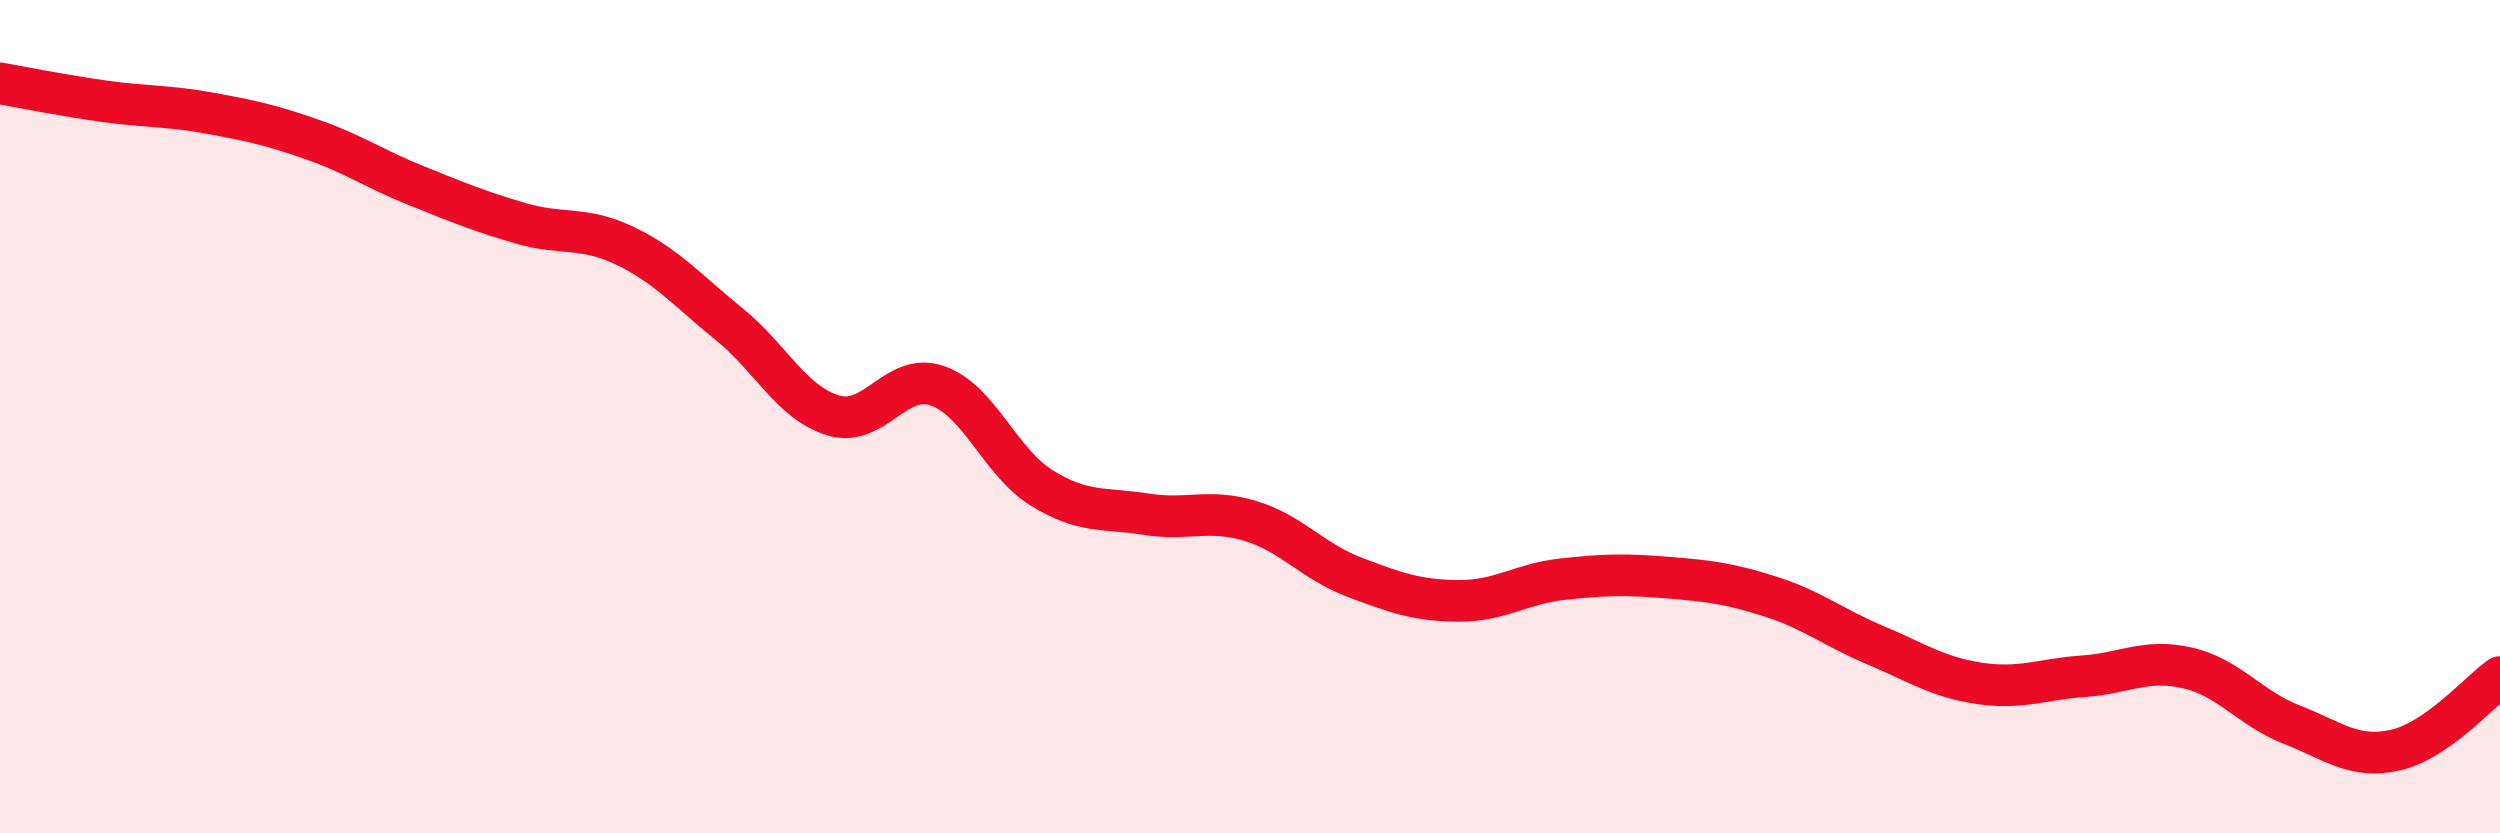
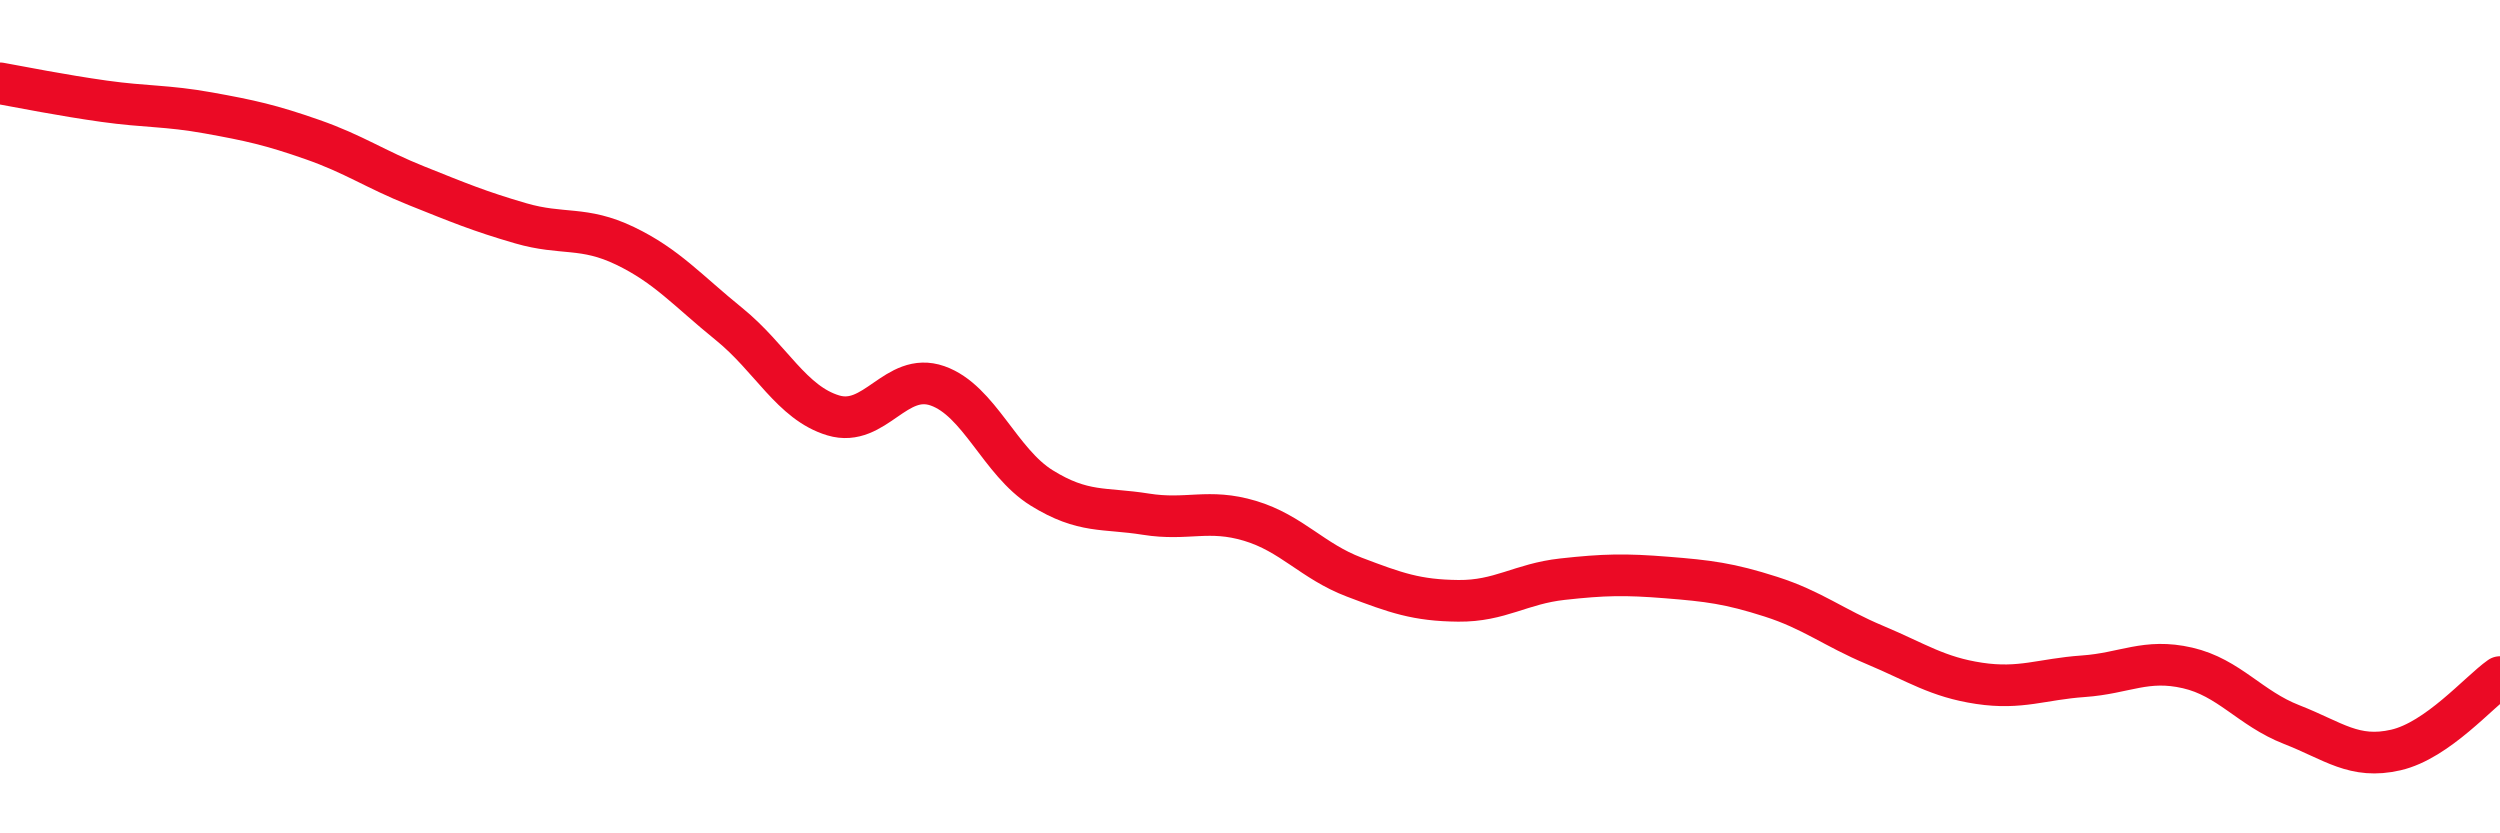
<svg xmlns="http://www.w3.org/2000/svg" width="60" height="20" viewBox="0 0 60 20">
-   <path d="M 0,2 C 0.5,2.09 1.5,2.29 2.5,2.43 C 3.5,2.57 4,2.53 5,2.71 C 6,2.89 6.5,3 7.5,3.35 C 8.5,3.7 9,4.06 10,4.46 C 11,4.86 11.5,5.07 12.5,5.36 C 13.5,5.65 14,5.42 15,5.9 C 16,6.38 16.5,6.97 17.5,7.78 C 18.5,8.59 19,9.67 20,9.97 C 21,10.27 21.5,8.91 22.5,9.26 C 23.5,9.61 24,11.09 25,11.71 C 26,12.33 26.5,12.18 27.5,12.34 C 28.5,12.5 29,12.2 30,12.5 C 31,12.8 31.5,13.47 32.5,13.85 C 33.5,14.23 34,14.41 35,14.42 C 36,14.43 36.5,14.01 37.5,13.9 C 38.5,13.79 39,13.78 40,13.86 C 41,13.94 41.5,14 42.5,14.32 C 43.5,14.64 44,15.06 45,15.48 C 46,15.9 46.5,16.25 47.5,16.4 C 48.5,16.55 49,16.3 50,16.23 C 51,16.16 51.5,15.8 52.5,16.03 C 53.5,16.26 54,17 55,17.39 C 56,17.78 56.5,18.23 57.5,18 C 58.5,17.77 59.5,16.6 60,16.25L60 20L0 20Z" fill="#EB0A25" opacity="0.1" stroke-linecap="round" stroke-linejoin="round" />
  <path d="M 0,2 C 0.5,2.09 1.5,2.29 2.5,2.43 C 3.5,2.57 4,2.53 5,2.71 C 6,2.89 6.5,3 7.5,3.35 C 8.5,3.7 9,4.06 10,4.46 C 11,4.86 11.5,5.07 12.5,5.36 C 13.5,5.65 14,5.42 15,5.9 C 16,6.38 16.5,6.97 17.5,7.78 C 18.5,8.59 19,9.67 20,9.97 C 21,10.27 21.5,8.91 22.5,9.26 C 23.5,9.61 24,11.09 25,11.71 C 26,12.33 26.5,12.18 27.5,12.34 C 28.5,12.5 29,12.2 30,12.5 C 31,12.8 31.5,13.47 32.5,13.85 C 33.5,14.23 34,14.41 35,14.42 C 36,14.43 36.5,14.01 37.5,13.9 C 38.5,13.79 39,13.78 40,13.86 C 41,13.94 41.5,14 42.5,14.32 C 43.5,14.64 44,15.06 45,15.48 C 46,15.9 46.5,16.25 47.5,16.4 C 48.5,16.55 49,16.3 50,16.23 C 51,16.16 51.5,15.8 52.5,16.03 C 53.5,16.26 54,17 55,17.39 C 56,17.78 56.5,18.23 57.5,18 C 58.5,17.77 59.5,16.6 60,16.25" stroke="#EB0A25" stroke-width="1" fill="none" stroke-linecap="round" stroke-linejoin="round" />
</svg>